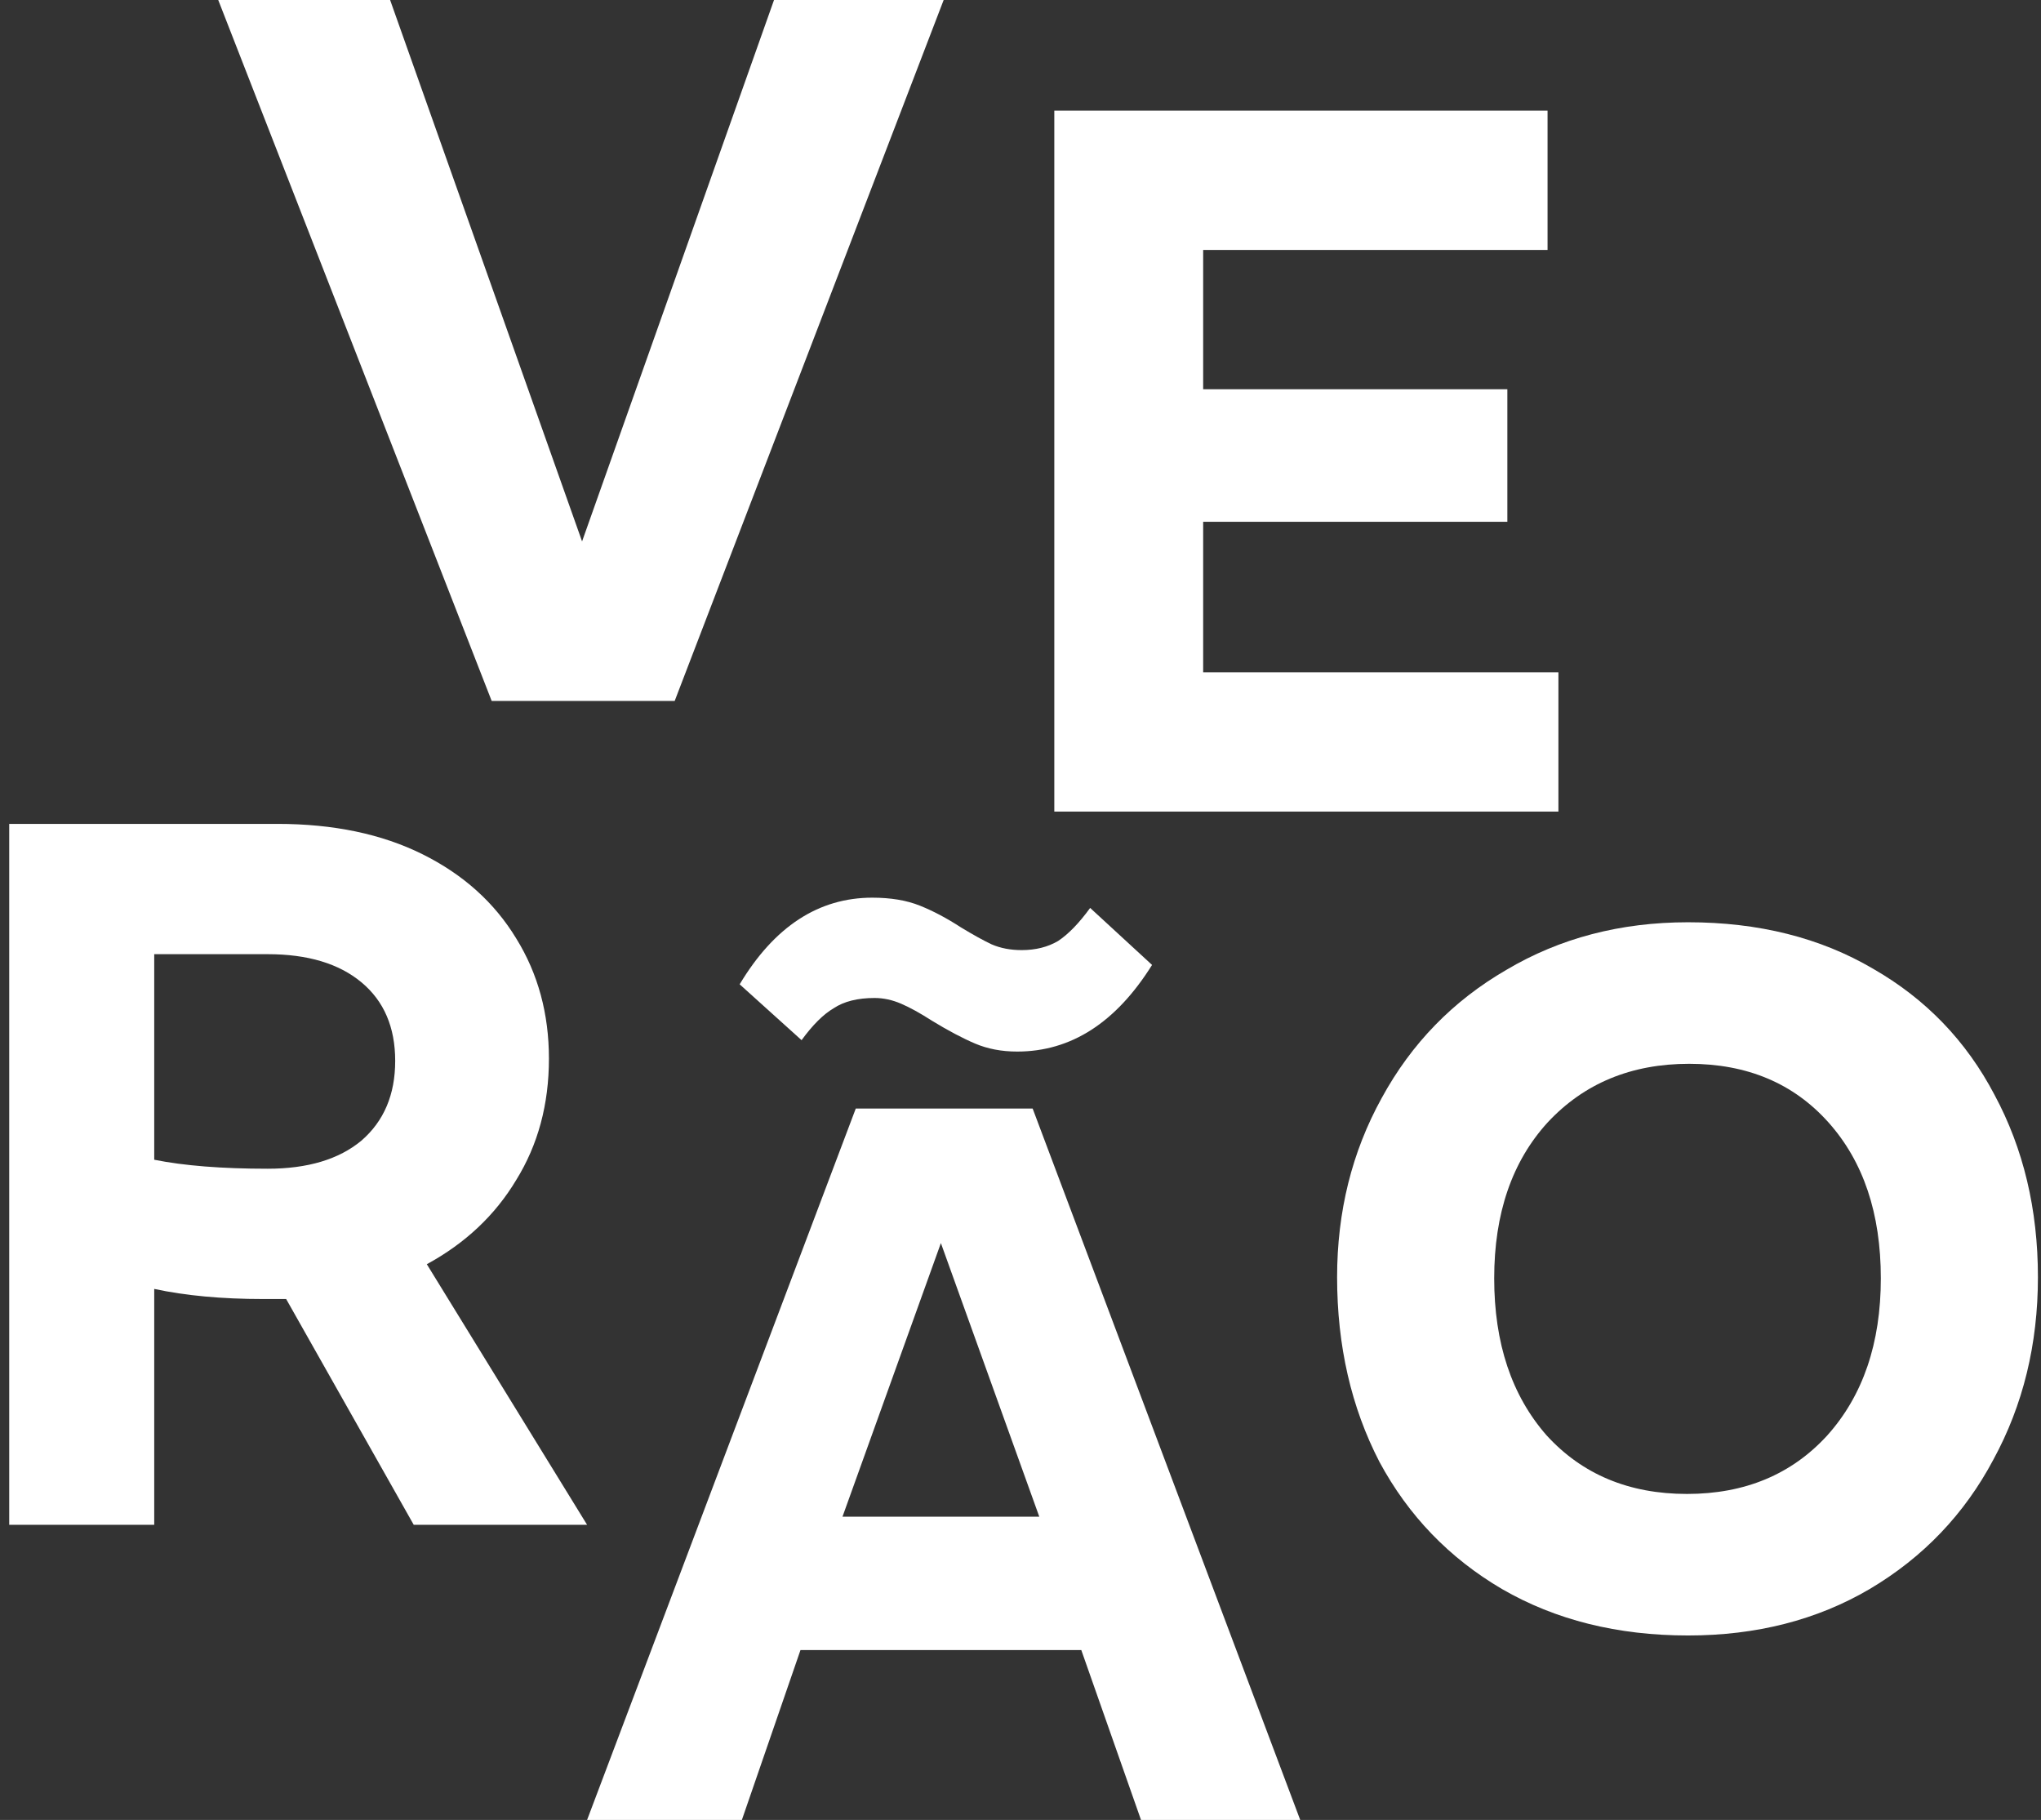
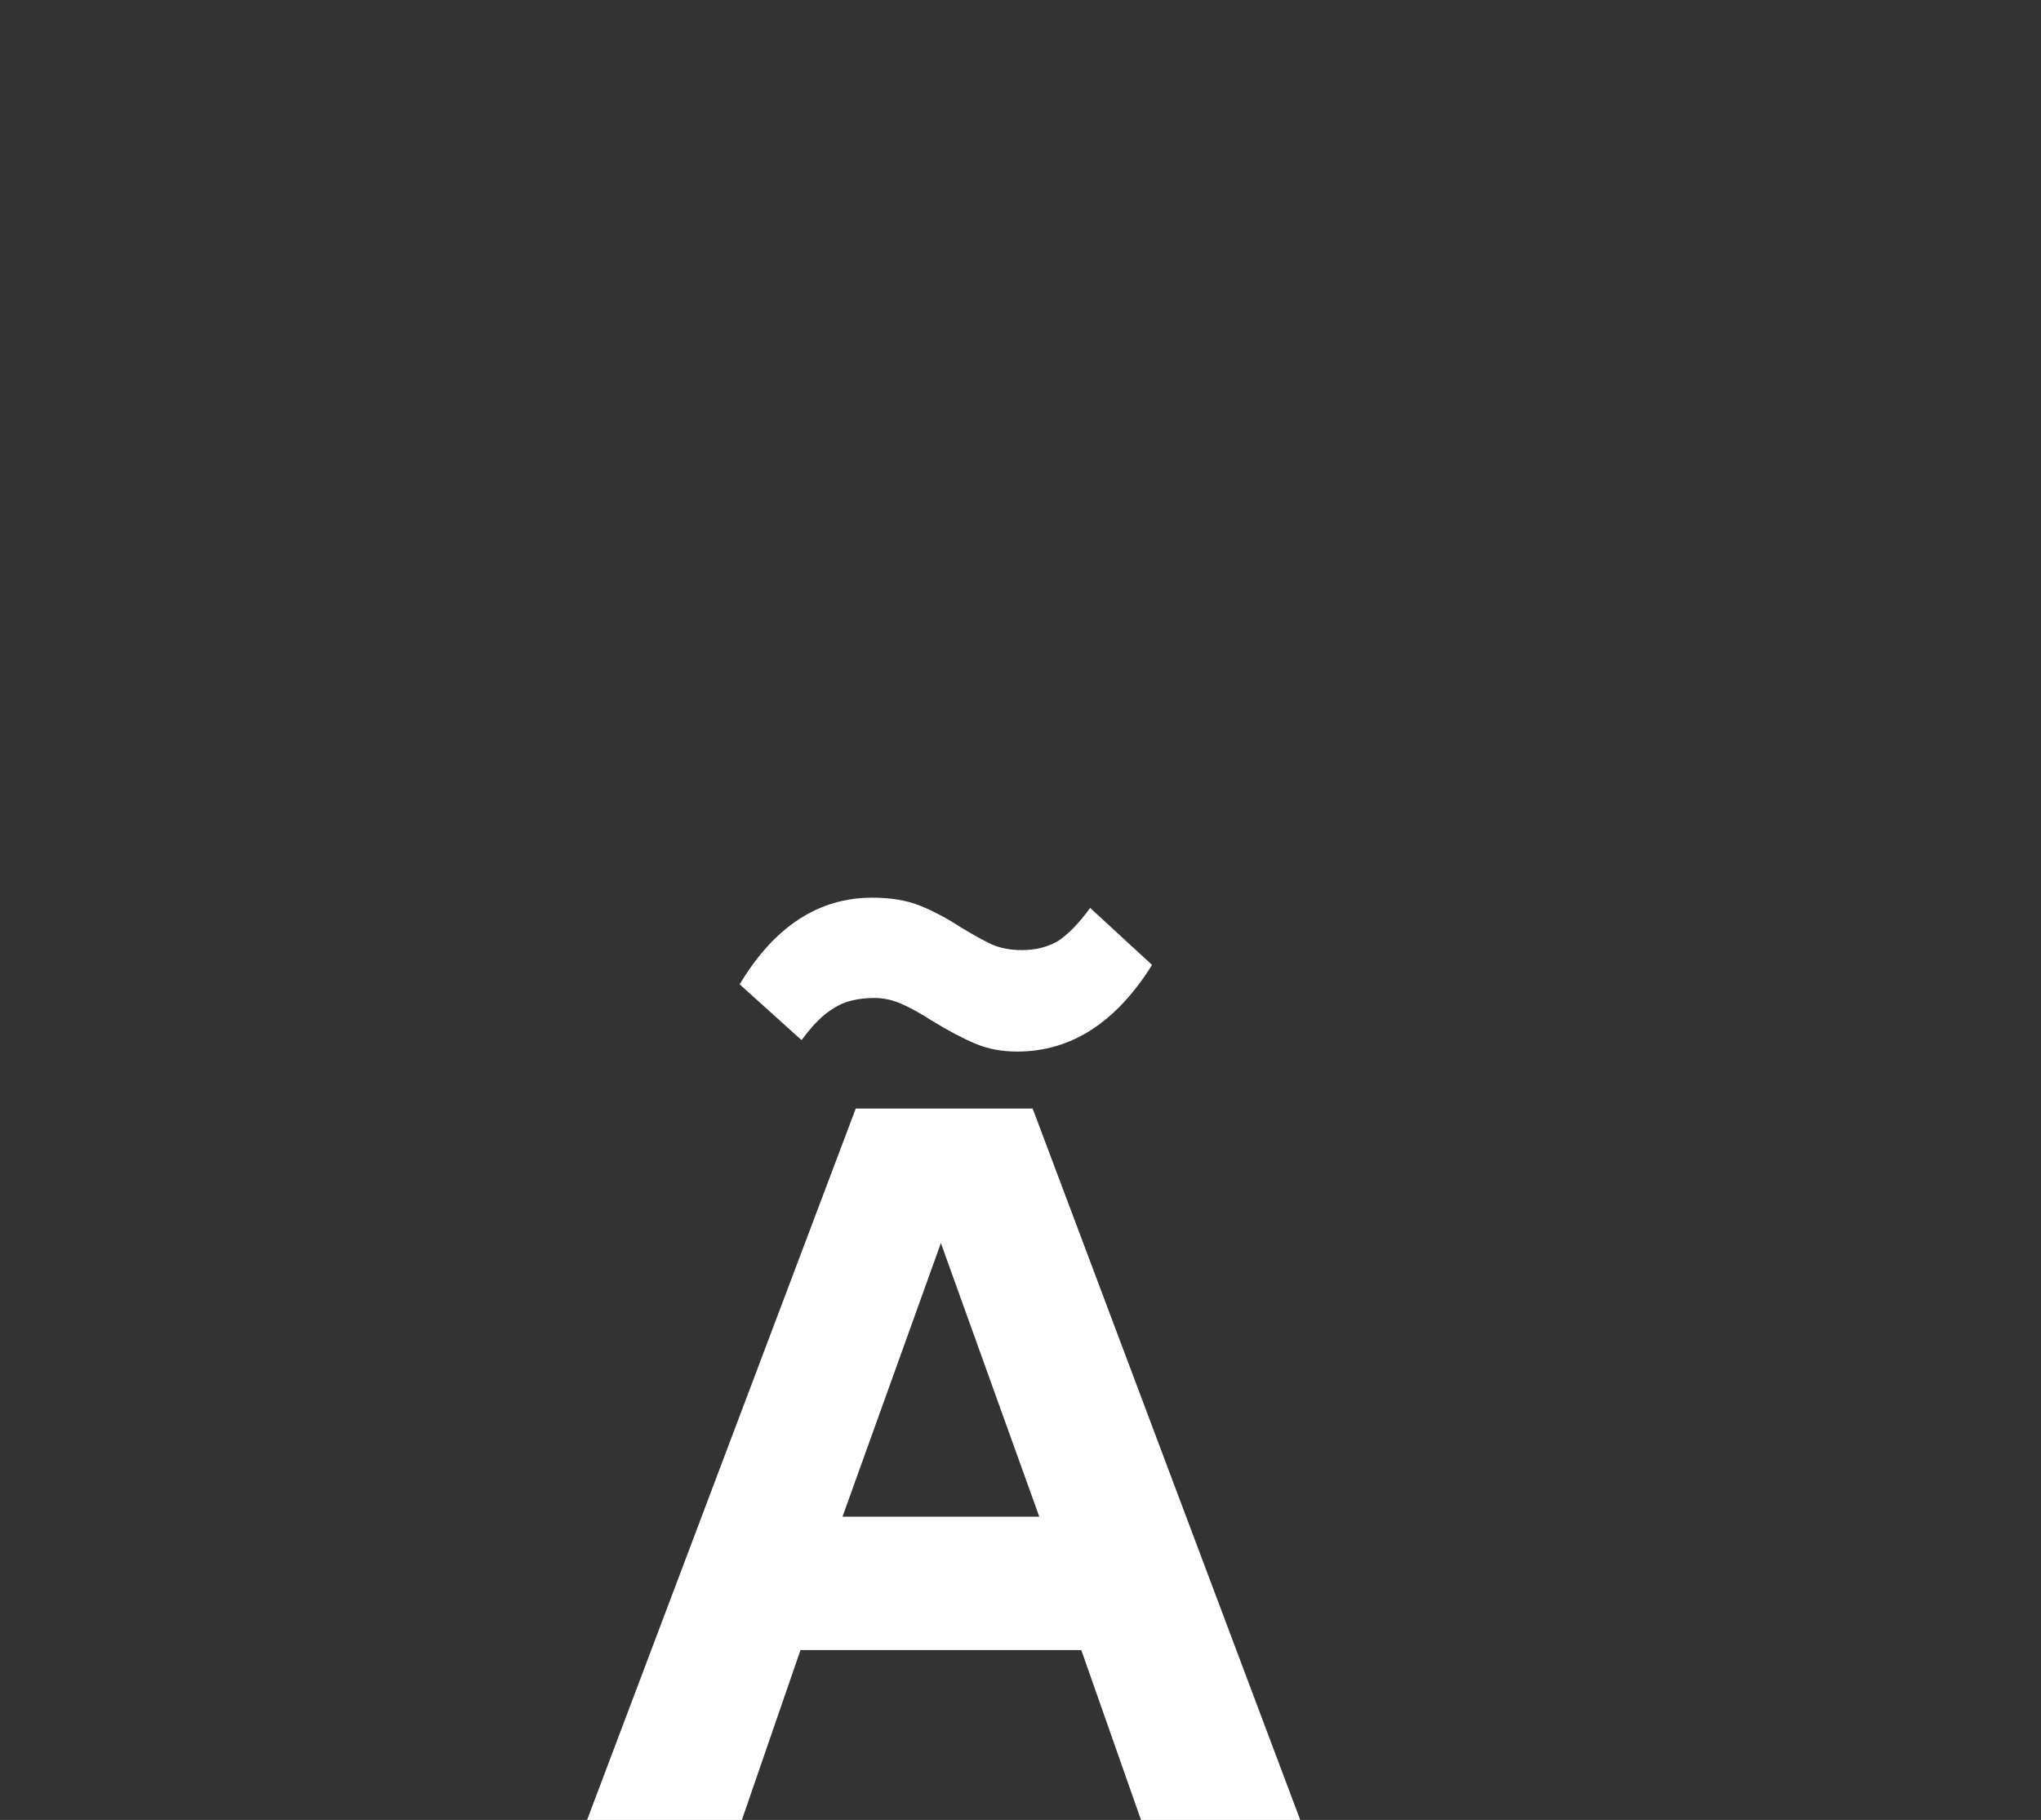
<svg xmlns="http://www.w3.org/2000/svg" width="166" height="148" viewBox="0 0 166 148" fill="none">
  <rect x="0" y="0" width="166" height="148" fill="#333333" stroke="none" />
-   <path d="M54.875 57H39.989L17.75 0H31.729L47.341 44.029L62.953 0H76.75L54.875 57Z" fill="white" />
-   <path d="M137.295 133C131.556 133 126.512 131.741 122.162 129.223C117.872 126.705 114.55 123.258 112.194 118.882C109.898 114.446 108.75 109.44 108.75 103.865C108.75 98.53 109.958 93.674 112.375 89.298C114.791 84.862 118.174 81.385 122.524 78.867C126.874 76.289 131.798 75 137.295 75C143.035 75 148.049 76.259 152.338 78.777C156.628 81.235 159.92 84.652 162.216 89.028C164.572 93.404 165.75 98.35 165.75 103.865C165.75 109.32 164.542 114.266 162.125 118.702C159.769 123.138 156.416 126.645 152.066 129.223C147.777 131.741 142.853 133 137.295 133ZM137.205 121.49C141.917 121.49 145.723 119.901 148.623 116.724C151.523 113.487 152.973 109.23 152.973 103.955C152.973 98.68 151.553 94.453 148.713 91.276C145.874 88.099 142.098 86.51 137.386 86.51C132.674 86.51 128.837 88.099 125.877 91.276C122.977 94.453 121.527 98.68 121.527 103.955C121.527 109.23 122.947 113.487 125.787 116.724C128.686 119.901 132.492 121.49 137.205 121.49Z" fill="white" />
  <path d="M60.339 148H47.75L69.601 90.151H83.989L105.75 148H92.801L87.945 134.187H65.105L60.339 148ZM76.525 101.09L68.522 123.34H84.528L76.525 101.09ZM82.73 85.515C81.471 85.515 80.332 85.299 79.313 84.867C78.294 84.434 77.125 83.816 75.806 83.012C74.847 82.394 74.007 81.931 73.288 81.622C72.569 81.313 71.849 81.158 71.13 81.158C69.751 81.158 68.642 81.436 67.803 81.993C66.963 82.487 66.094 83.352 65.195 84.588L60.159 80.046C62.977 75.349 66.574 73 70.95 73C72.449 73 73.738 73.216 74.817 73.649C75.896 74.082 77.005 74.669 78.144 75.41C79.163 76.028 80.002 76.492 80.662 76.801C81.381 77.11 82.19 77.264 83.09 77.264C84.229 77.264 85.218 77.017 86.057 76.523C86.896 75.967 87.766 75.07 88.665 73.834L93.7 78.47C90.763 83.167 87.106 85.515 82.73 85.515Z" fill="white" />
-   <path d="M0.75 124V67H22.565C27.117 67 31.049 67.822 34.359 69.466C37.67 71.111 40.212 73.394 41.986 76.317C43.759 79.18 44.646 82.438 44.646 86.091C44.646 89.806 43.759 93.095 41.986 95.957C40.271 98.819 37.847 101.103 34.714 102.808L47.75 124H33.65L23.274 105.639H21.412C18.043 105.639 15.086 105.365 12.544 104.817V124H0.75ZM21.767 95.043C25.019 95.043 27.561 94.282 29.393 92.76C31.226 91.176 32.142 89.014 32.142 86.274C32.142 83.534 31.226 81.402 29.393 79.88C27.561 78.357 25.019 77.596 21.767 77.596H12.544V94.312C14.968 94.8 18.043 95.043 21.767 95.043Z" fill="white" />
-   <path d="M126.75 66H85.75V9H125.866V20.327H97.856V31.654H122.597V42.433H97.856V54.673H126.75V66Z" fill="white" />
</svg>